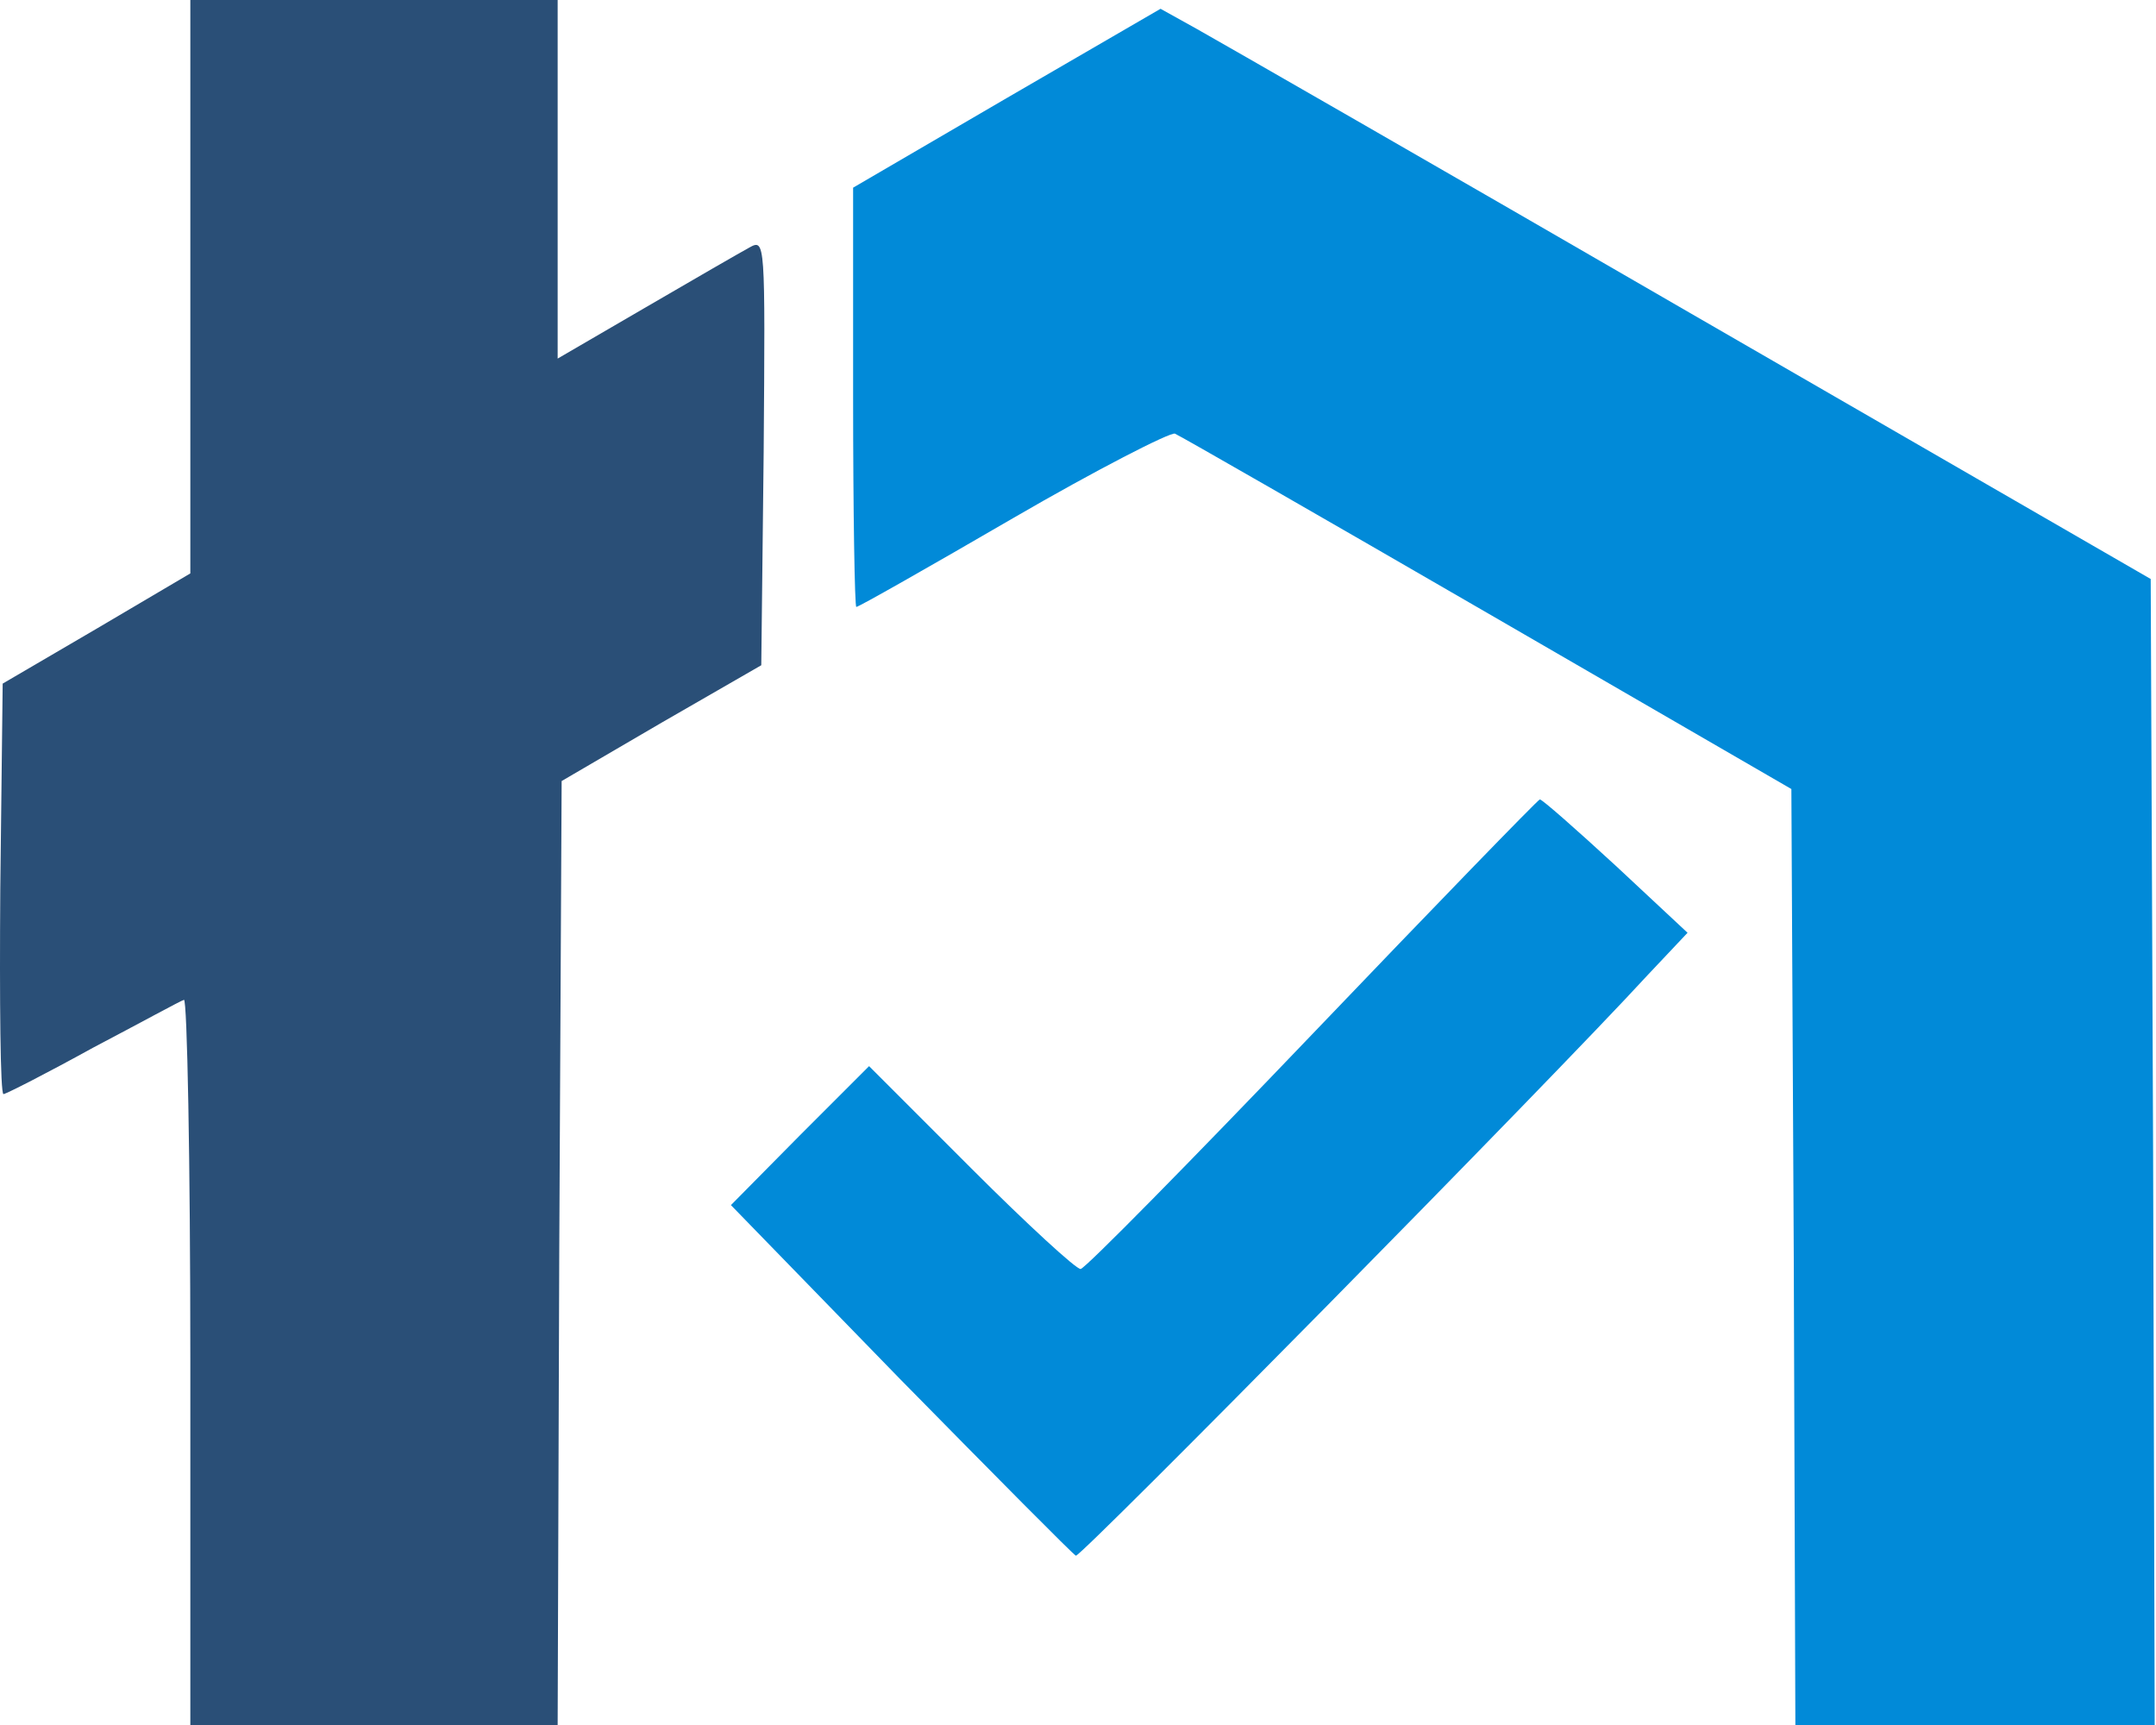
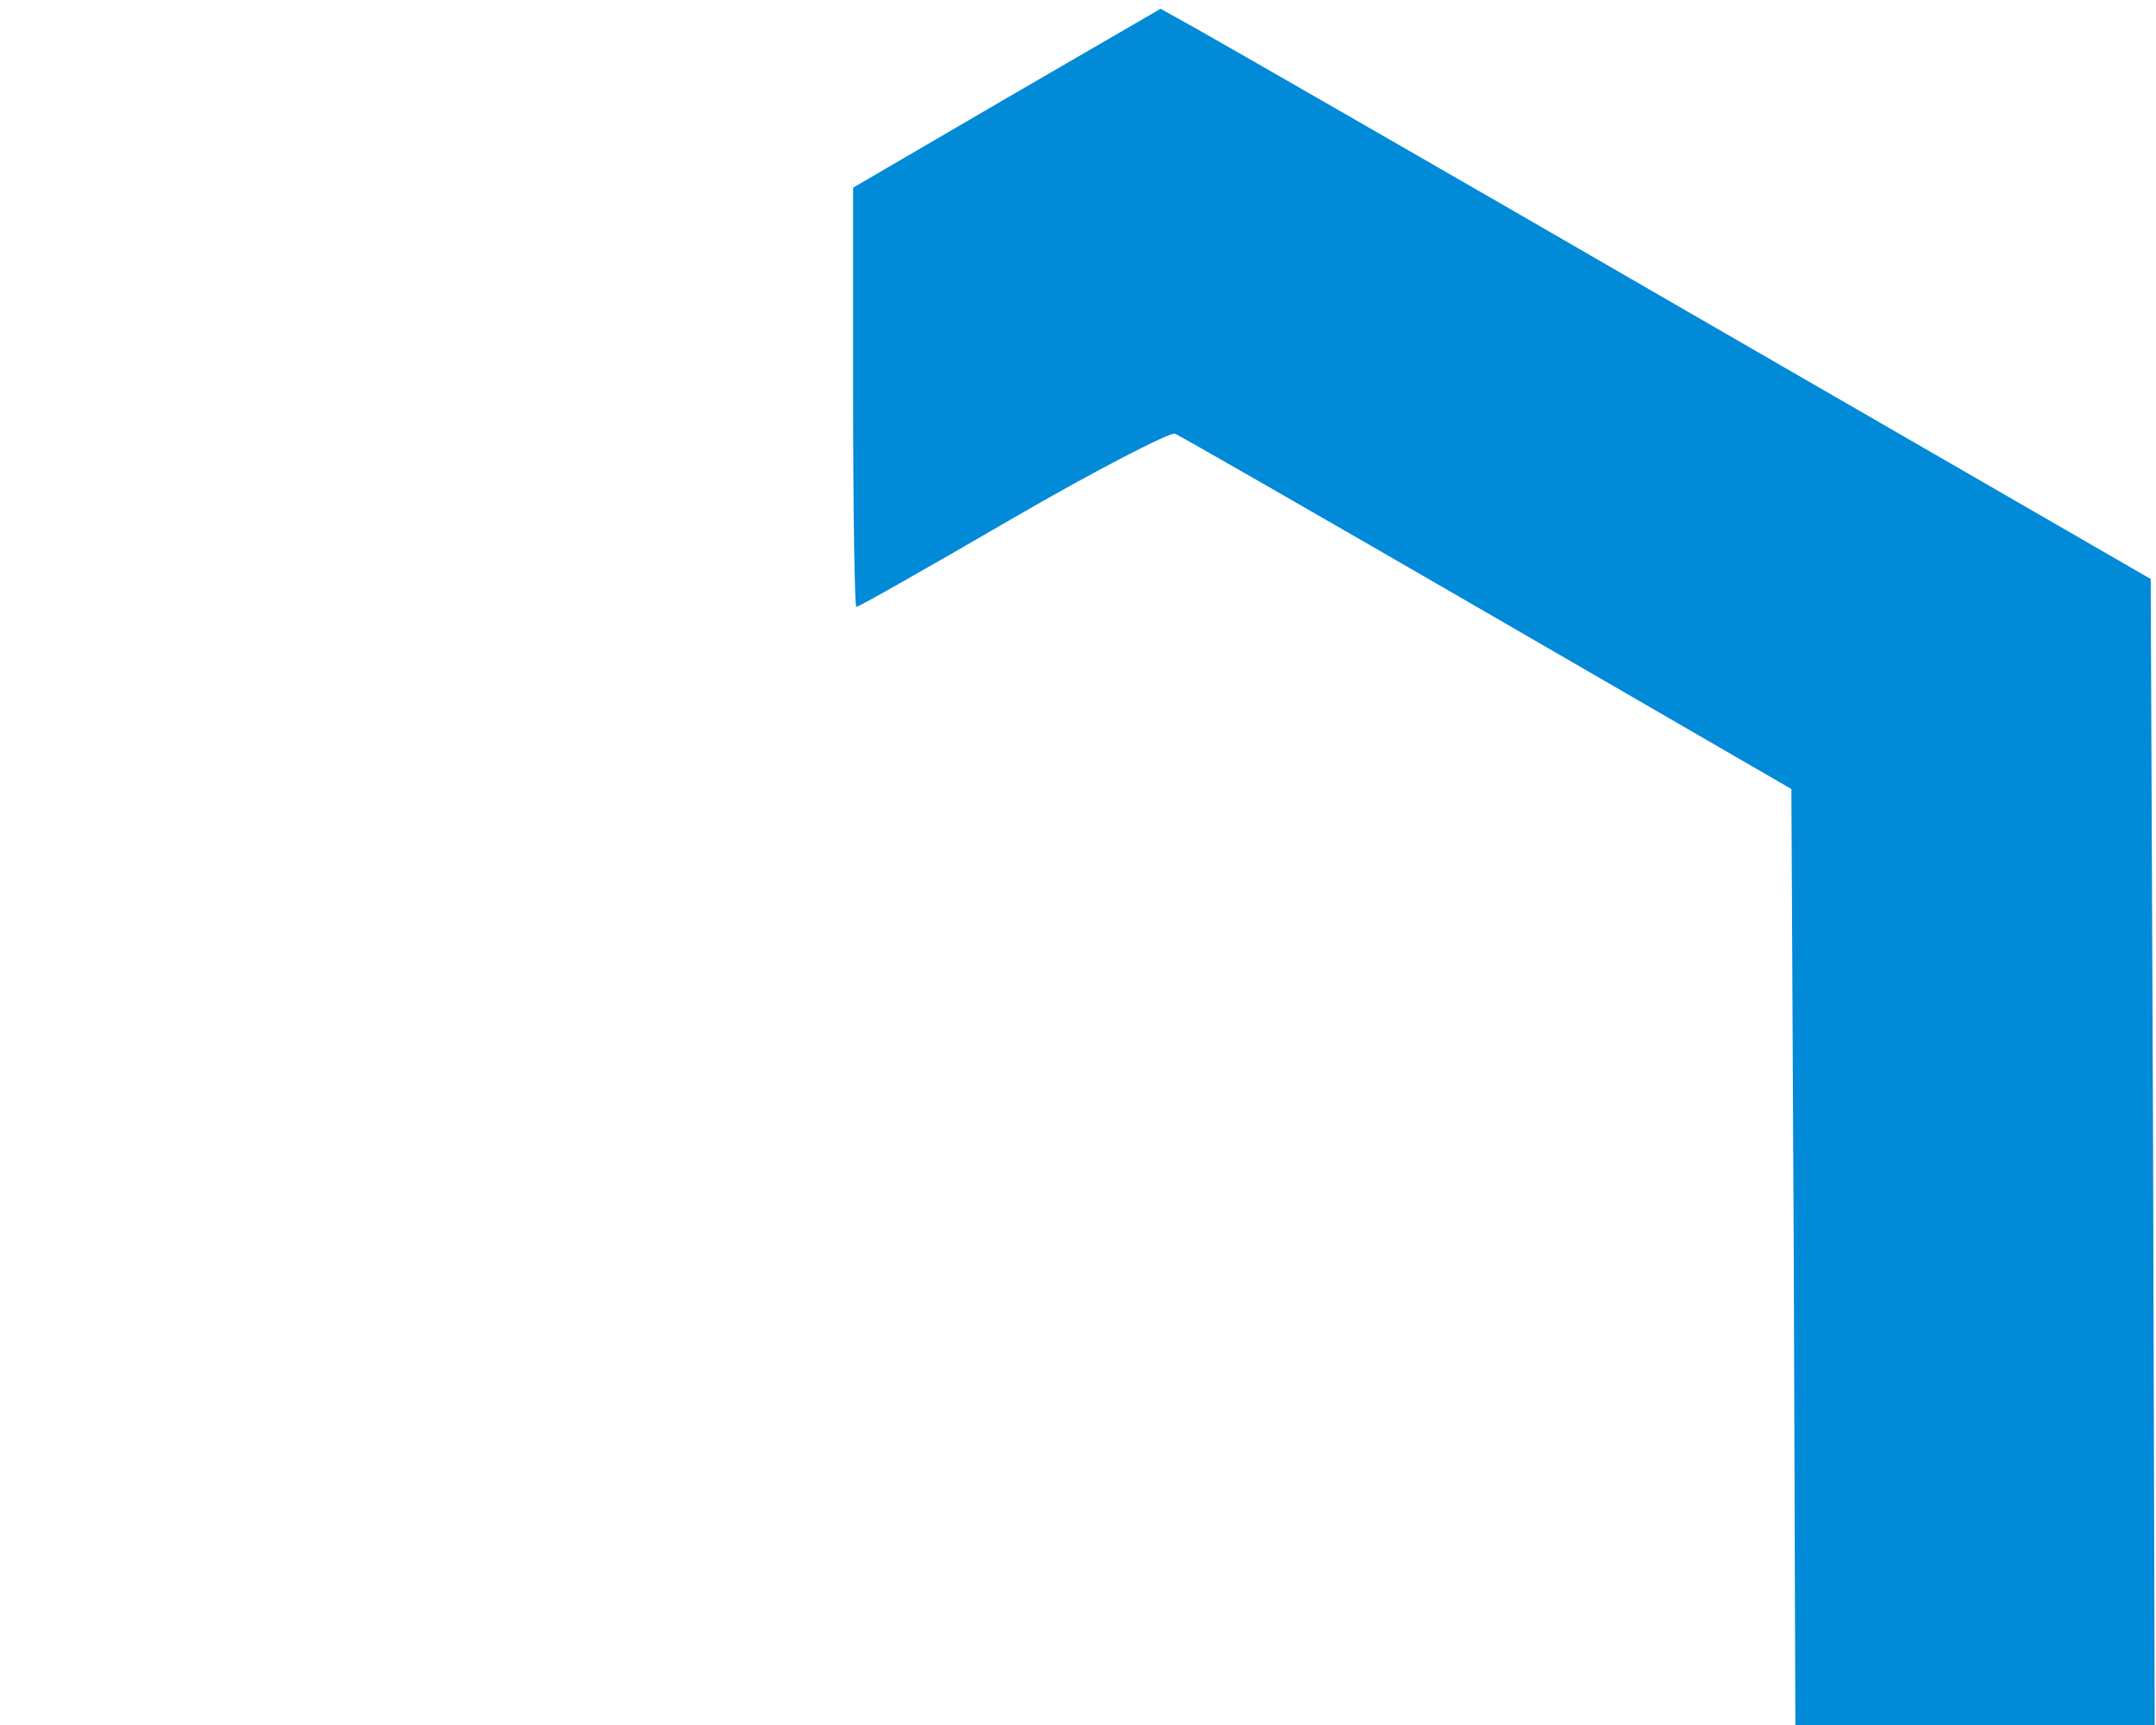
<svg xmlns="http://www.w3.org/2000/svg" width="360" height="288" viewBox="0 0 360 288" fill="none">
-   <path d="M31.781 47.867V95.733L16.181 104.933L0.448 114.133L0.048 148.4C-0.085 167.2 0.048 182.667 0.581 182.667C0.981 182.667 7.781 179.2 15.515 174.933C23.381 170.8 30.181 167.067 30.715 166.933C31.248 166.667 31.781 193.733 31.781 227.2V288H62.448H93.115L93.381 209.2L93.781 130.4L110.448 120.667L127.115 111.067L127.515 75.467C127.781 40 127.781 39.867 125.115 41.333C123.648 42.133 115.781 46.667 107.781 51.333L93.115 59.867V30V-1.50204e-05H62.448H31.781V47.867Z" fill="#2A4F77" />
  <path d="M168.049 16.4L142.449 31.333V66.267C142.449 85.6 142.716 101.333 142.983 101.333C143.383 101.333 155.116 94.667 169.116 86.533C183.116 78.4 195.383 72.133 196.183 72.4C197.116 72.8 220.583 86.267 248.449 102.4L299.116 131.733L299.516 209.867L299.783 288H329.783H359.783L359.516 192.4L359.116 96.667L282.449 52.4C240.316 28 203.116 6.667 199.783 4.8L193.783 1.467L168.049 16.4Z" fill="#018AD8" />
-   <path d="M219.114 172.667C198.58 194.134 181.247 211.734 180.447 211.867C179.78 212 171.514 204.4 162.18 195.067L145.114 178L133.514 189.6L122.047 201.2L150.314 230.267C166.047 246.267 179.114 259.467 179.647 259.734C180.447 260 258.58 180.8 275.114 162.8L281.78 155.734L269.78 144.534C263.114 138.4 257.514 133.467 257.114 133.467C256.714 133.6 239.647 151.2 219.114 172.667Z" fill="#018AD8" />
</svg>